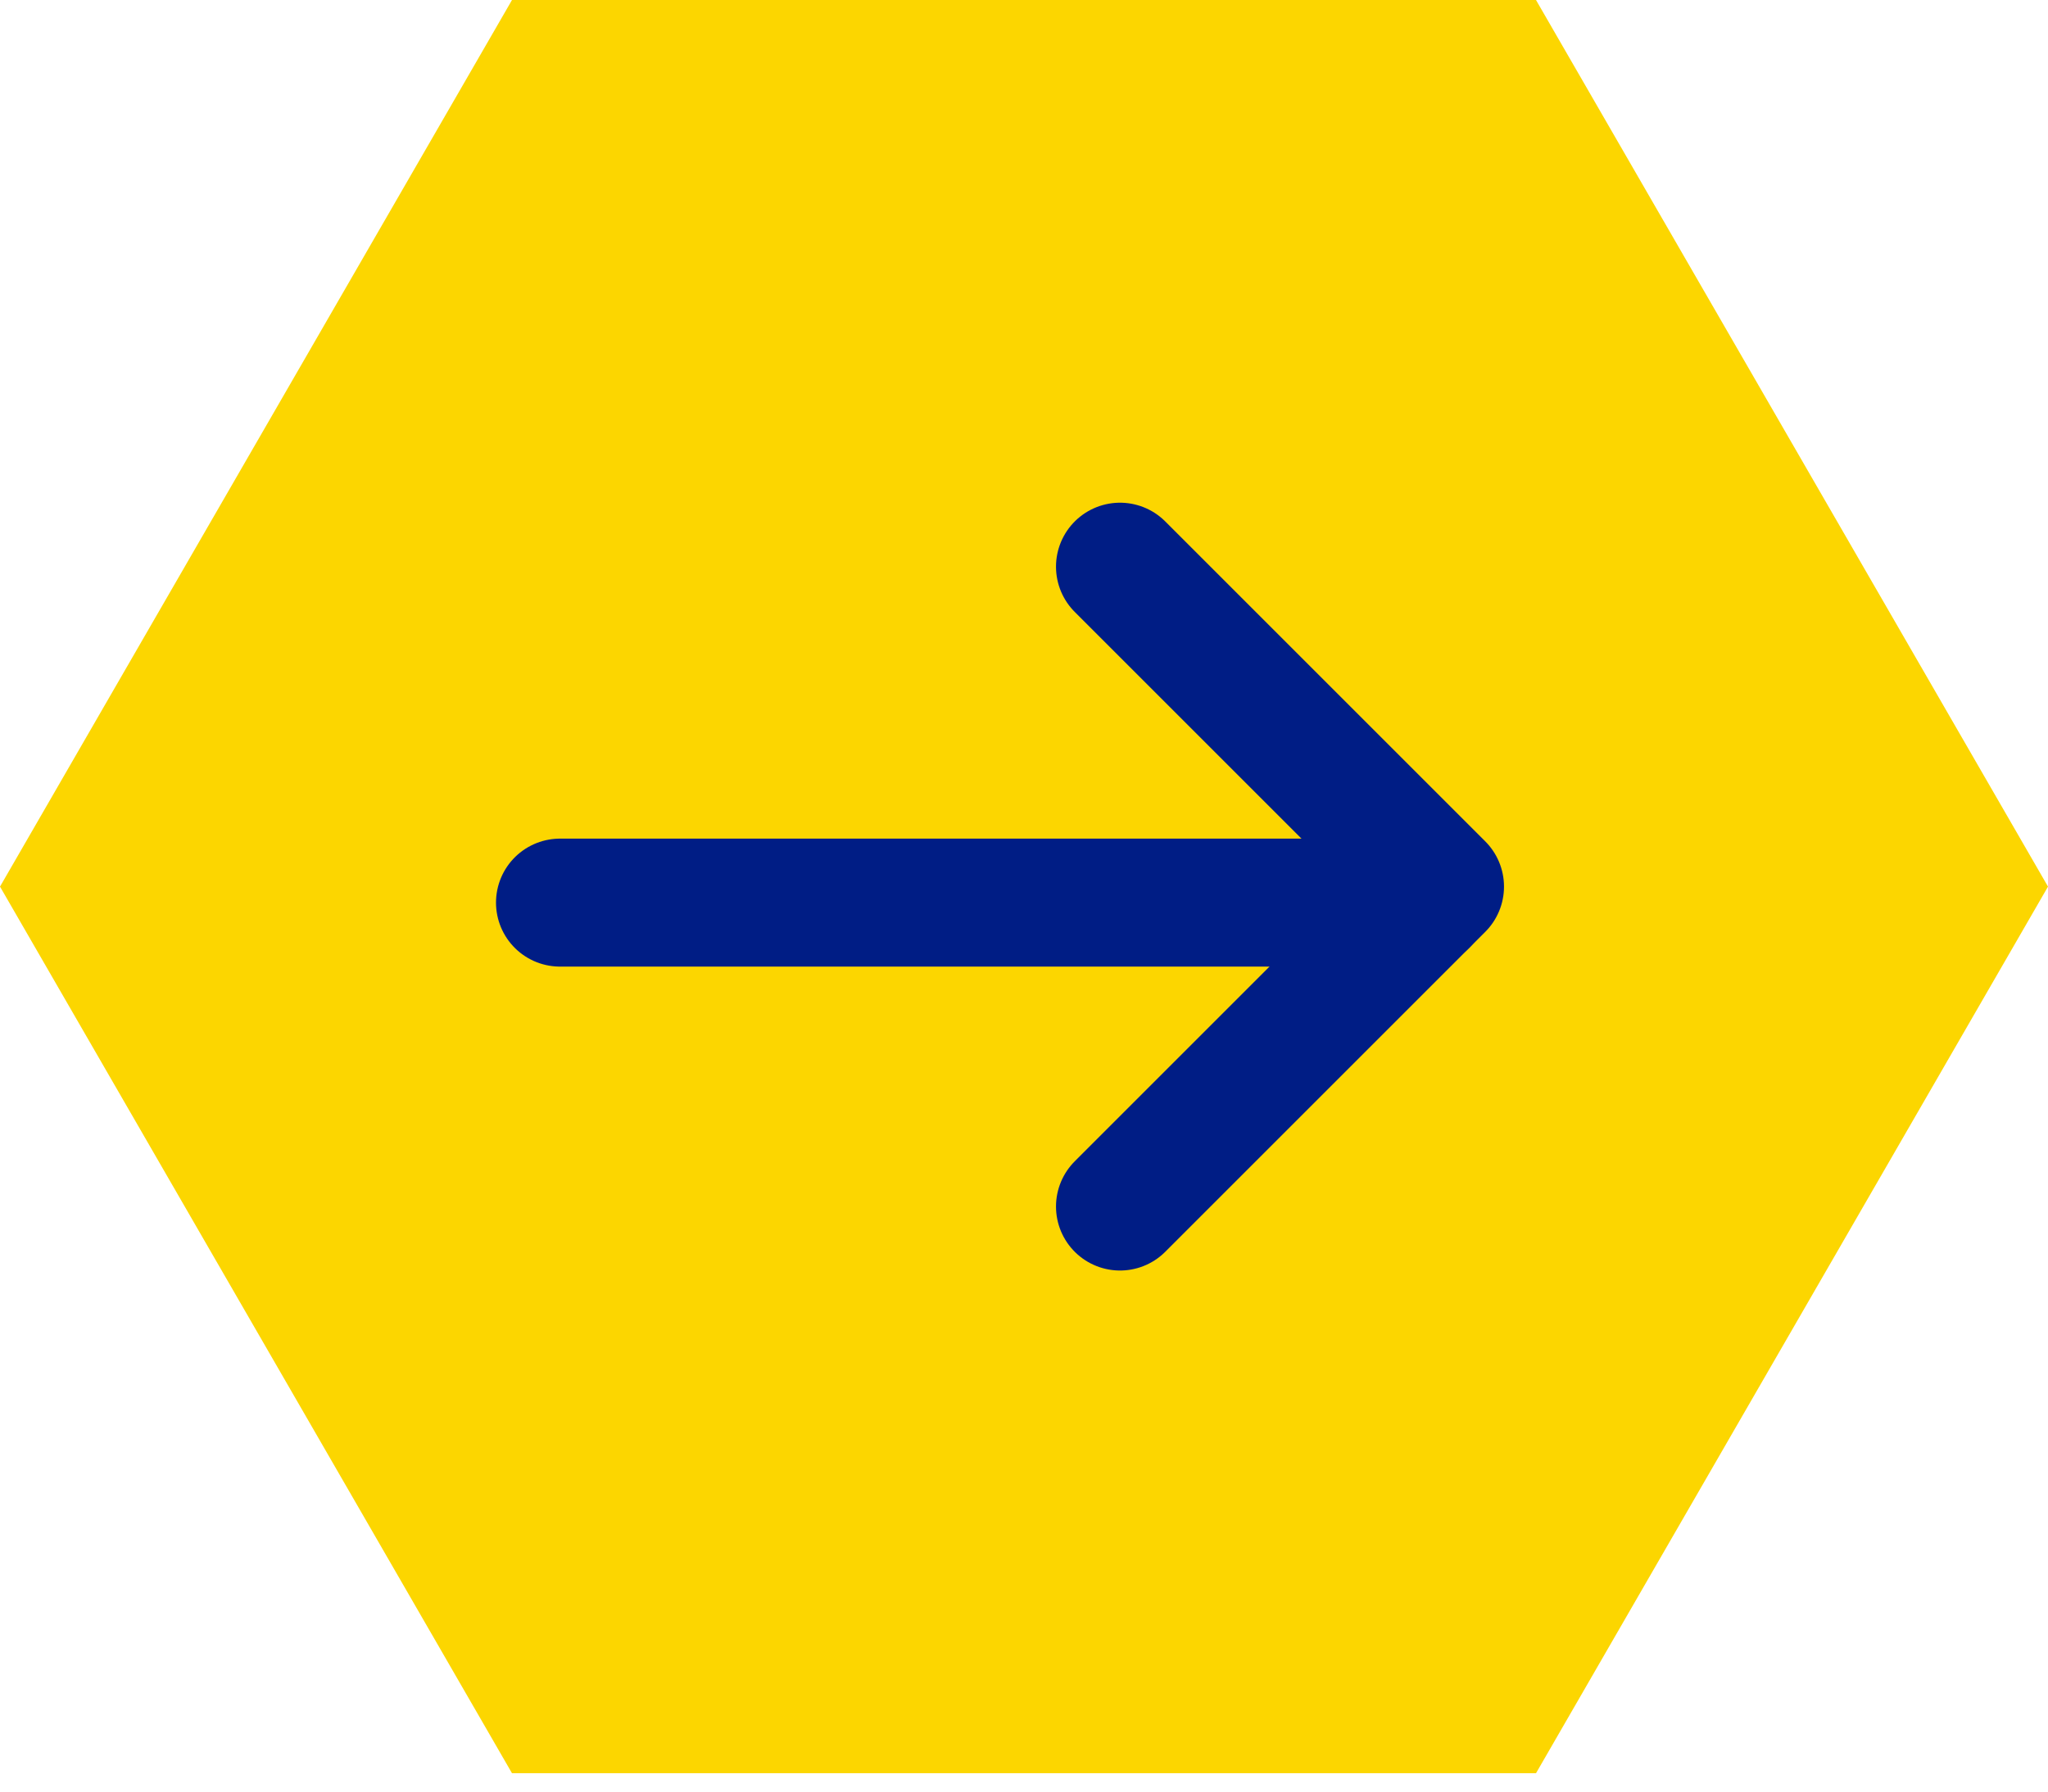
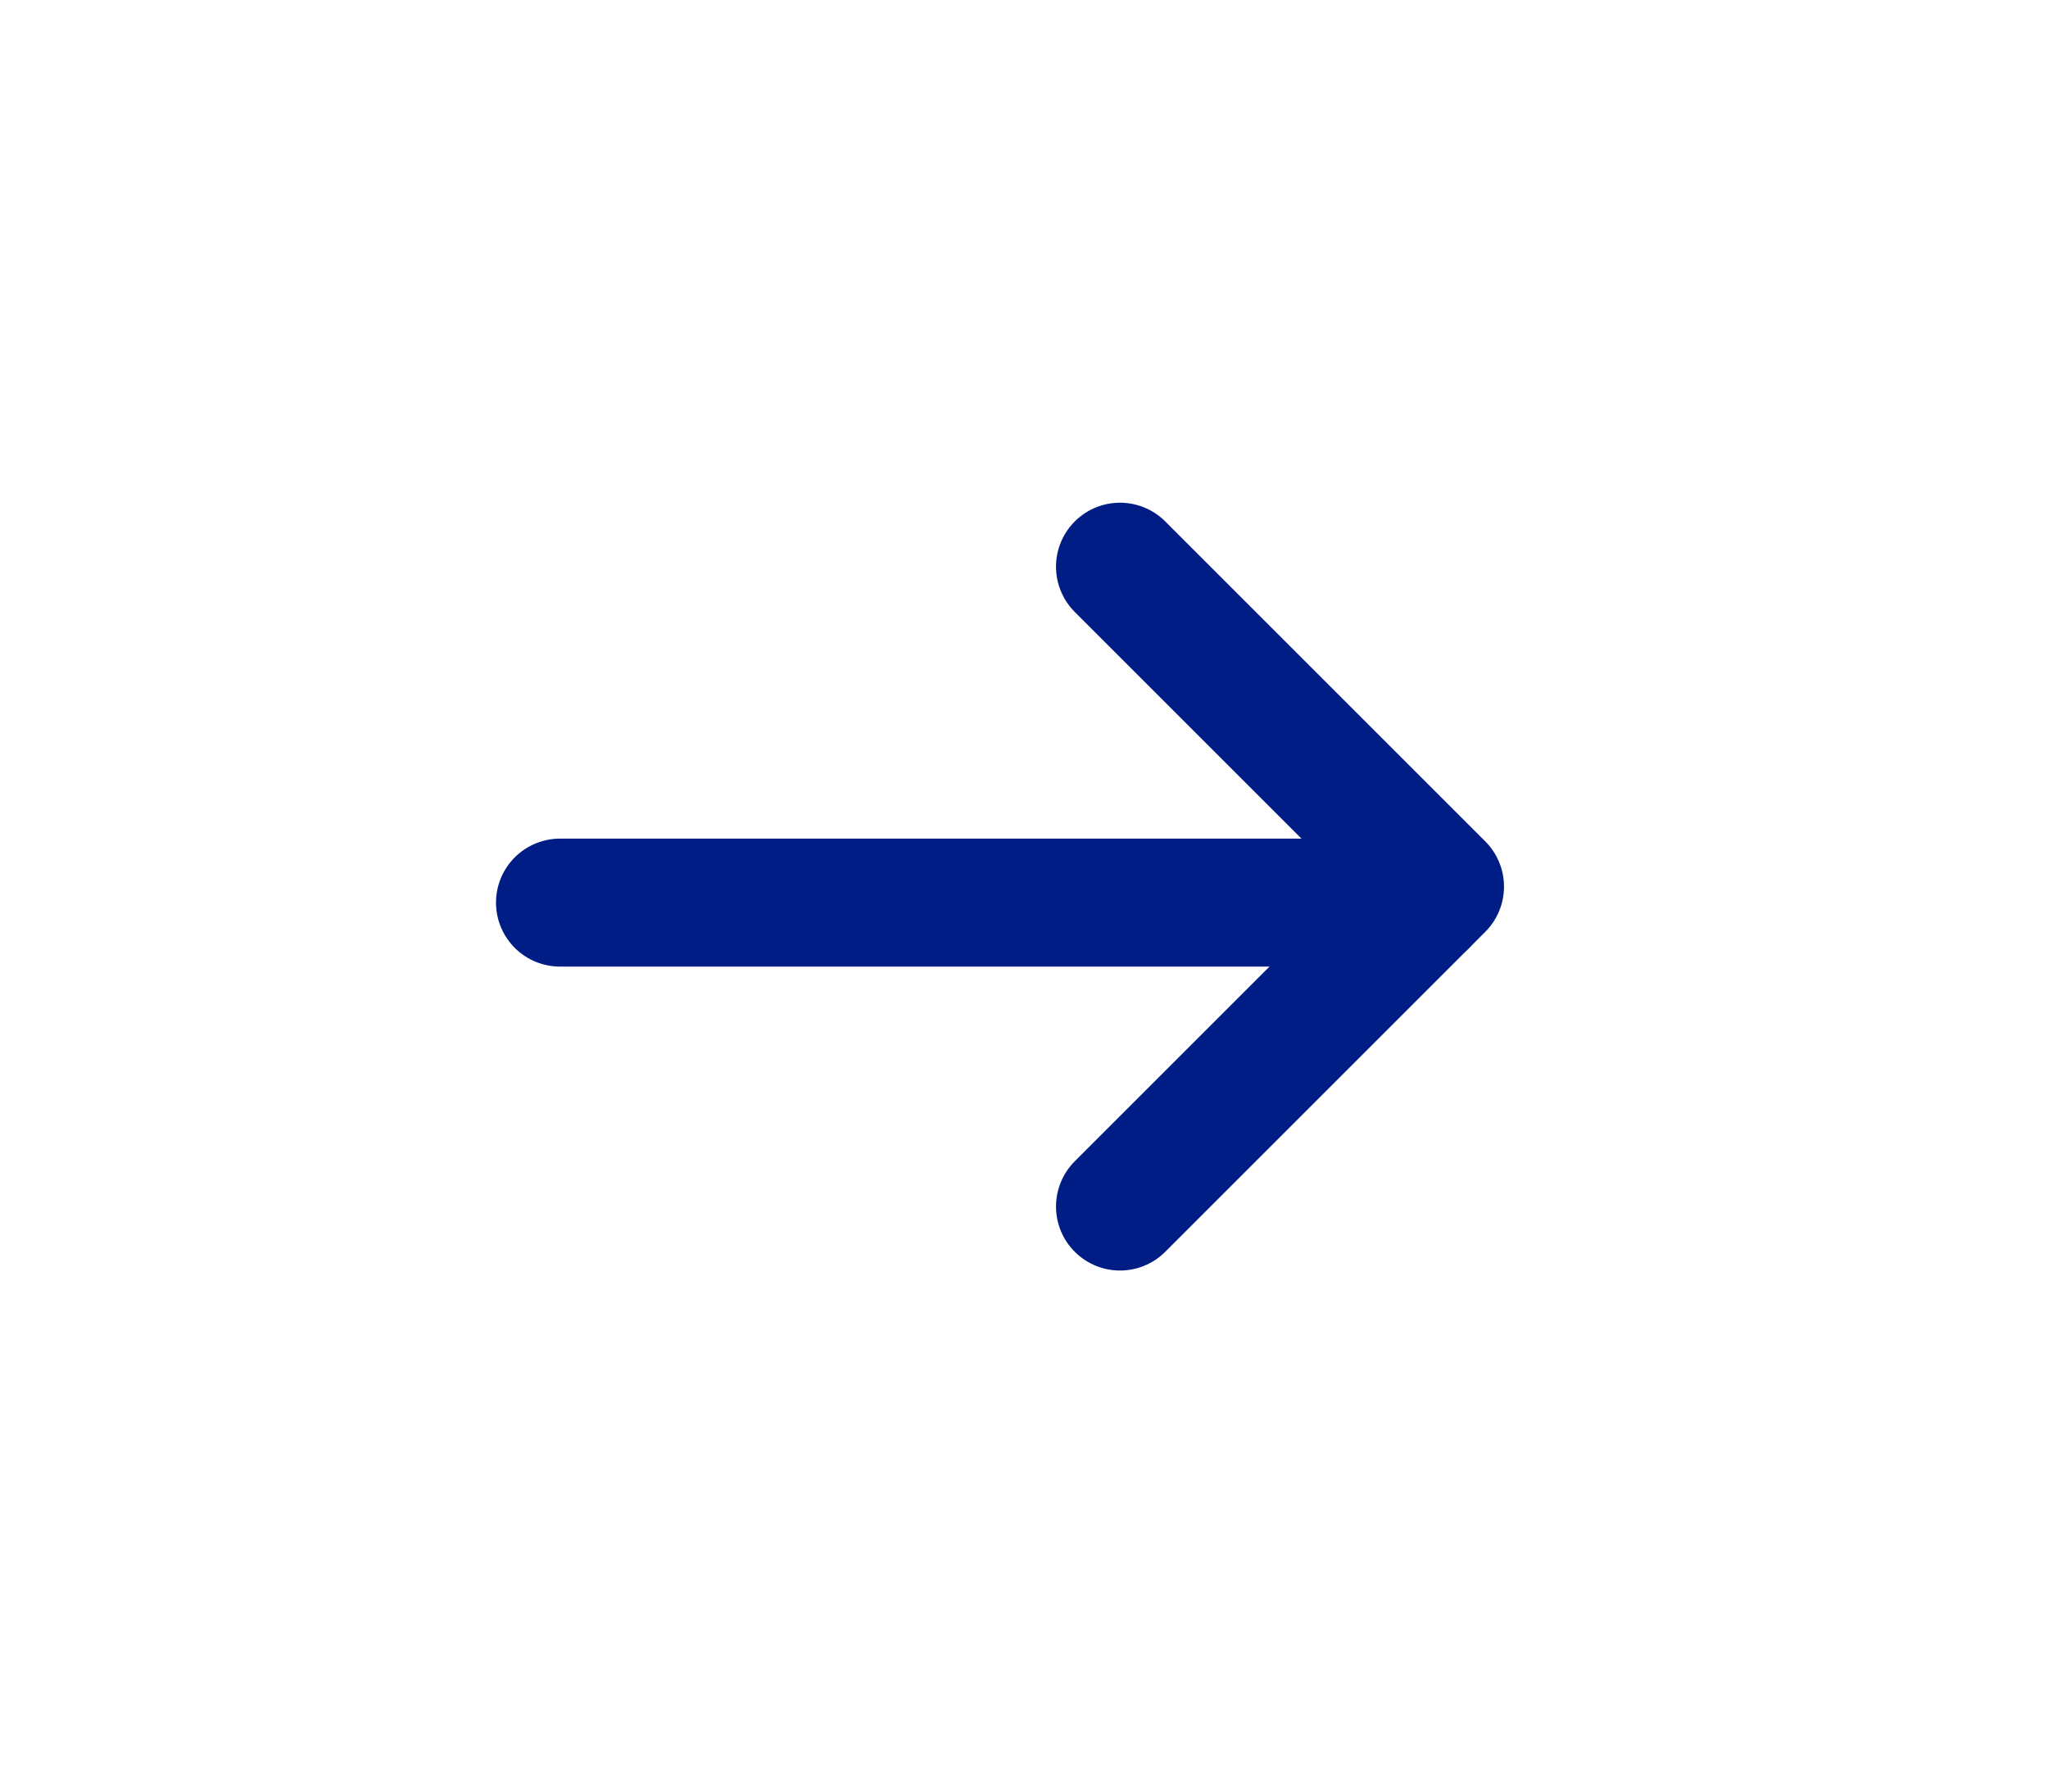
<svg xmlns="http://www.w3.org/2000/svg" width="64" height="56" viewBox="0 0 64 56" fill="none">
-   <path d="M-1.21137e-06 27.713L16 0L48 0L64 27.713L48 55.426L16 55.426L-1.21137e-06 27.713Z" fill="#FCD600" />
  <path d="M35 17.713L45 27.713L35 37.713" stroke="#001D85" stroke-width="4" stroke-linecap="round" stroke-linejoin="round" />
  <path d="M17.5 28.213H44.5" stroke="#001D85" stroke-width="4" stroke-linecap="round" stroke-linejoin="round" />
</svg>